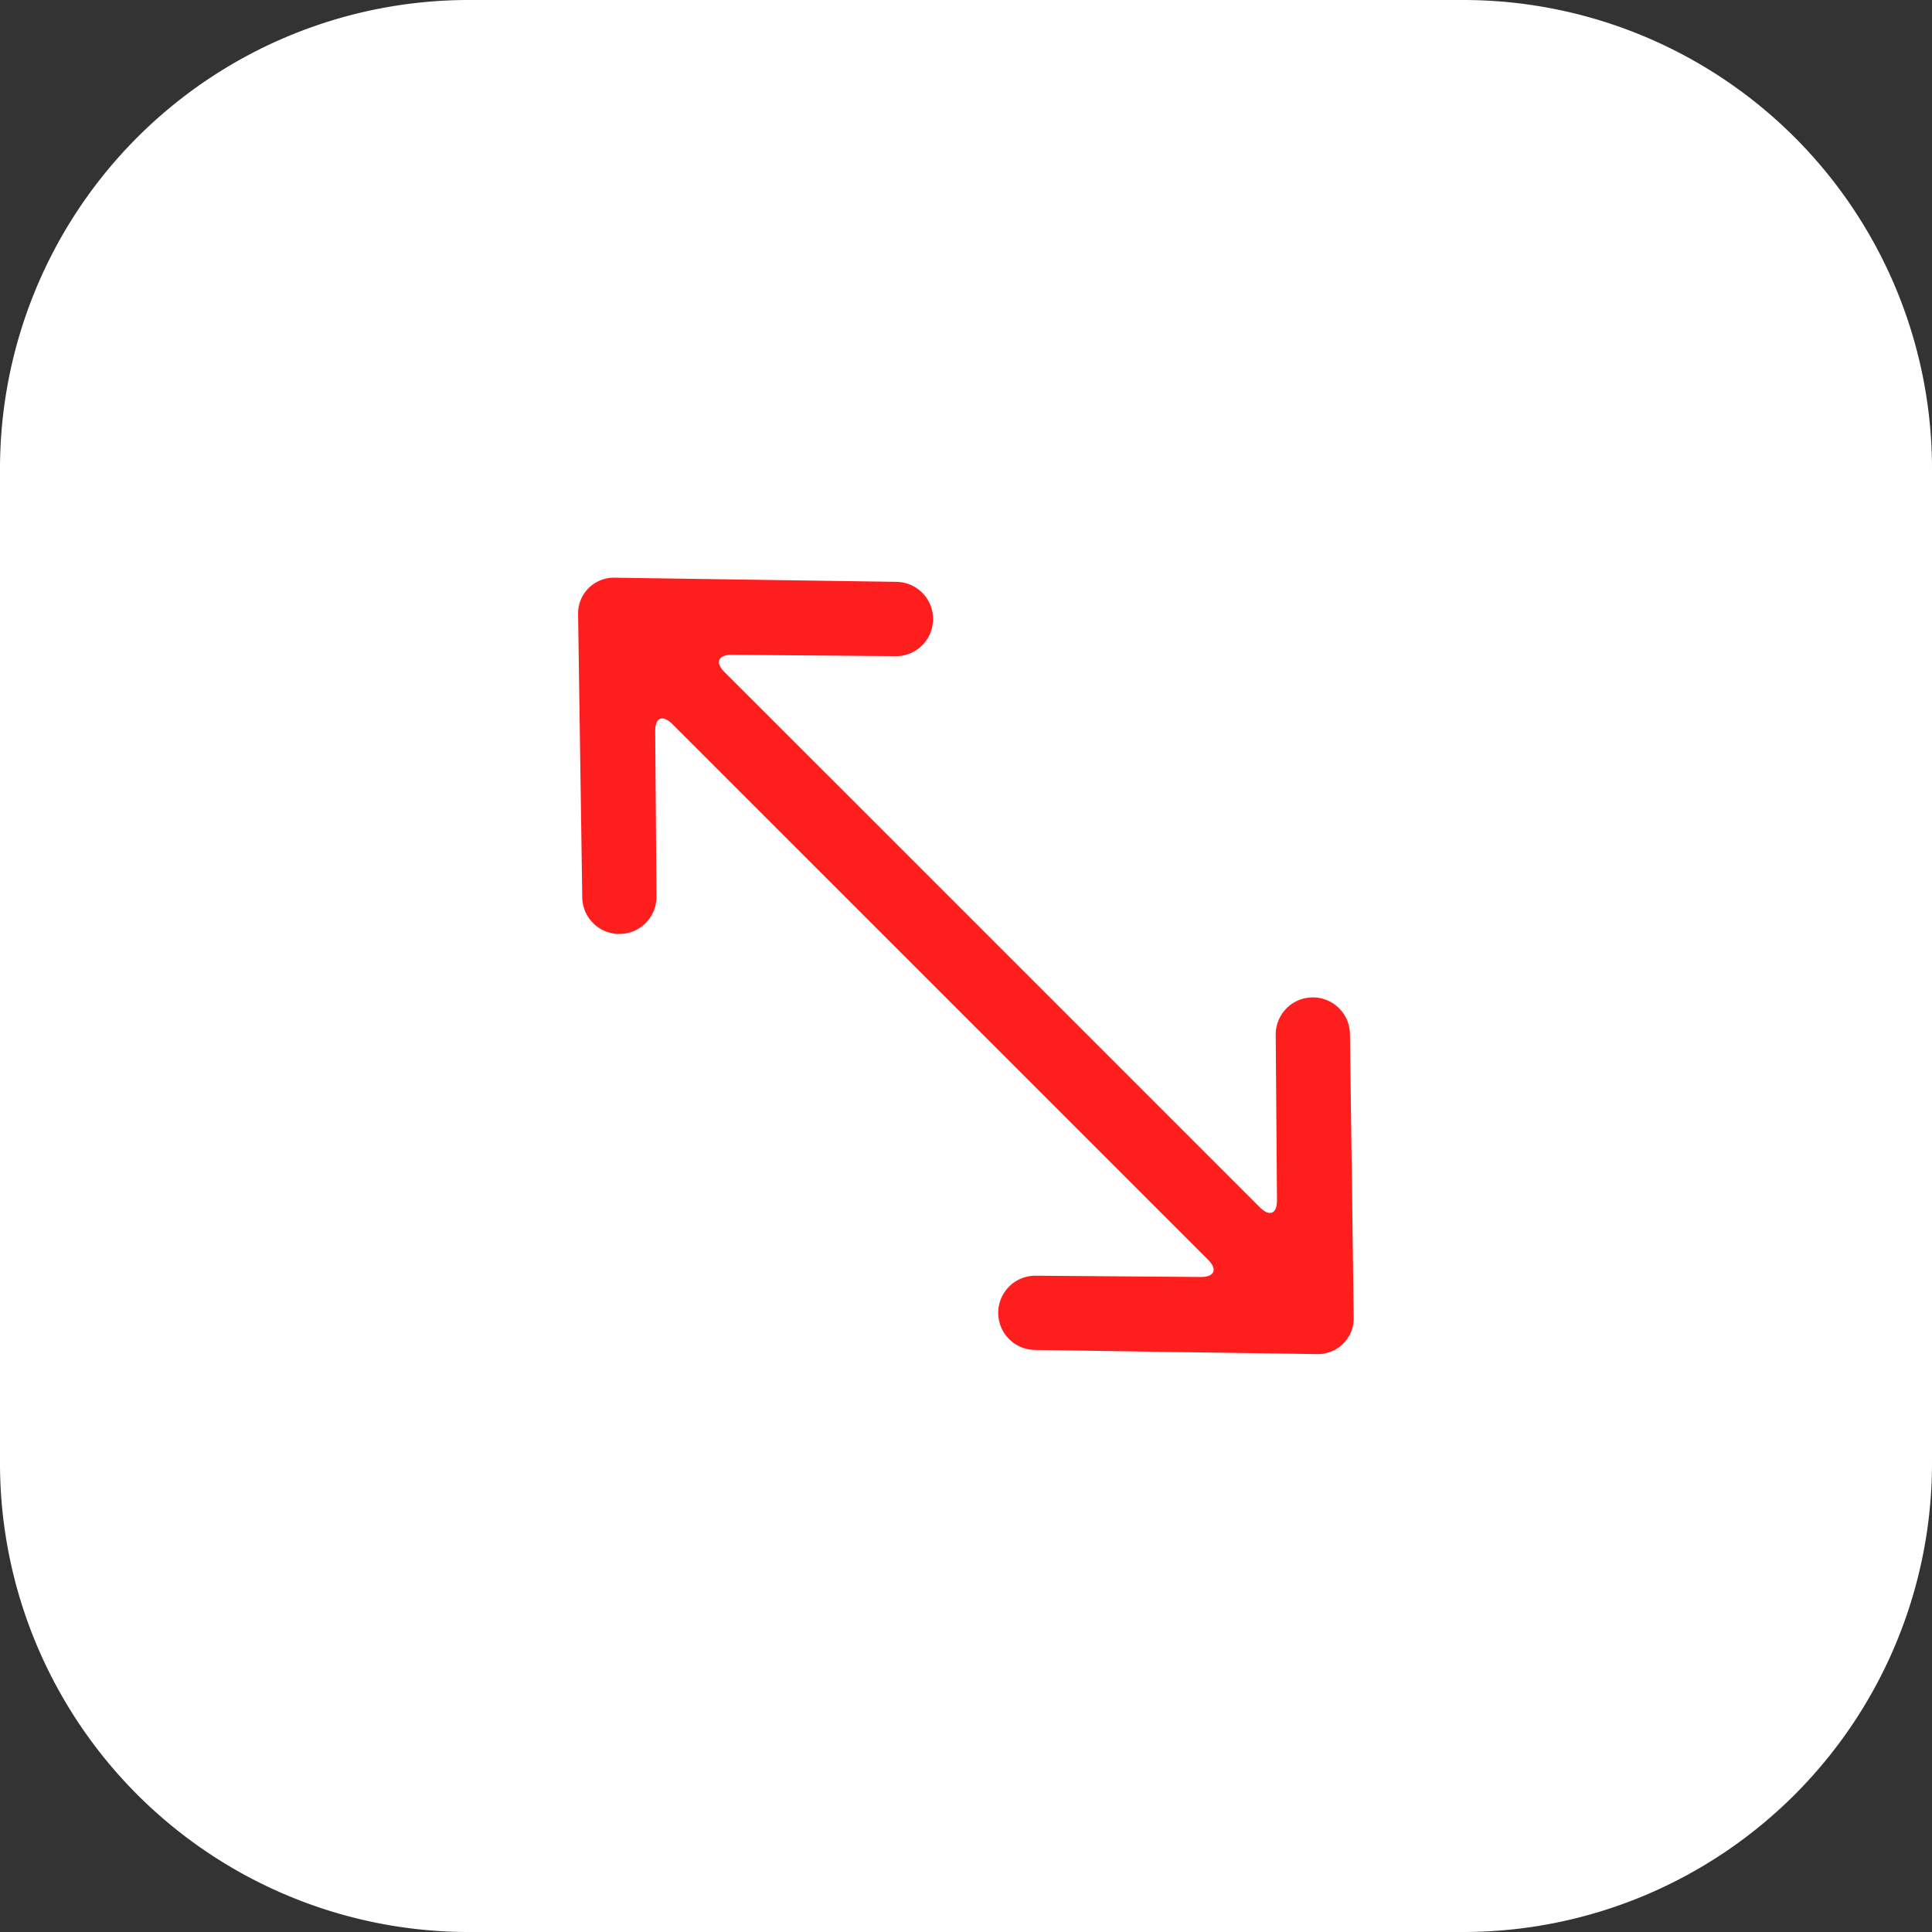
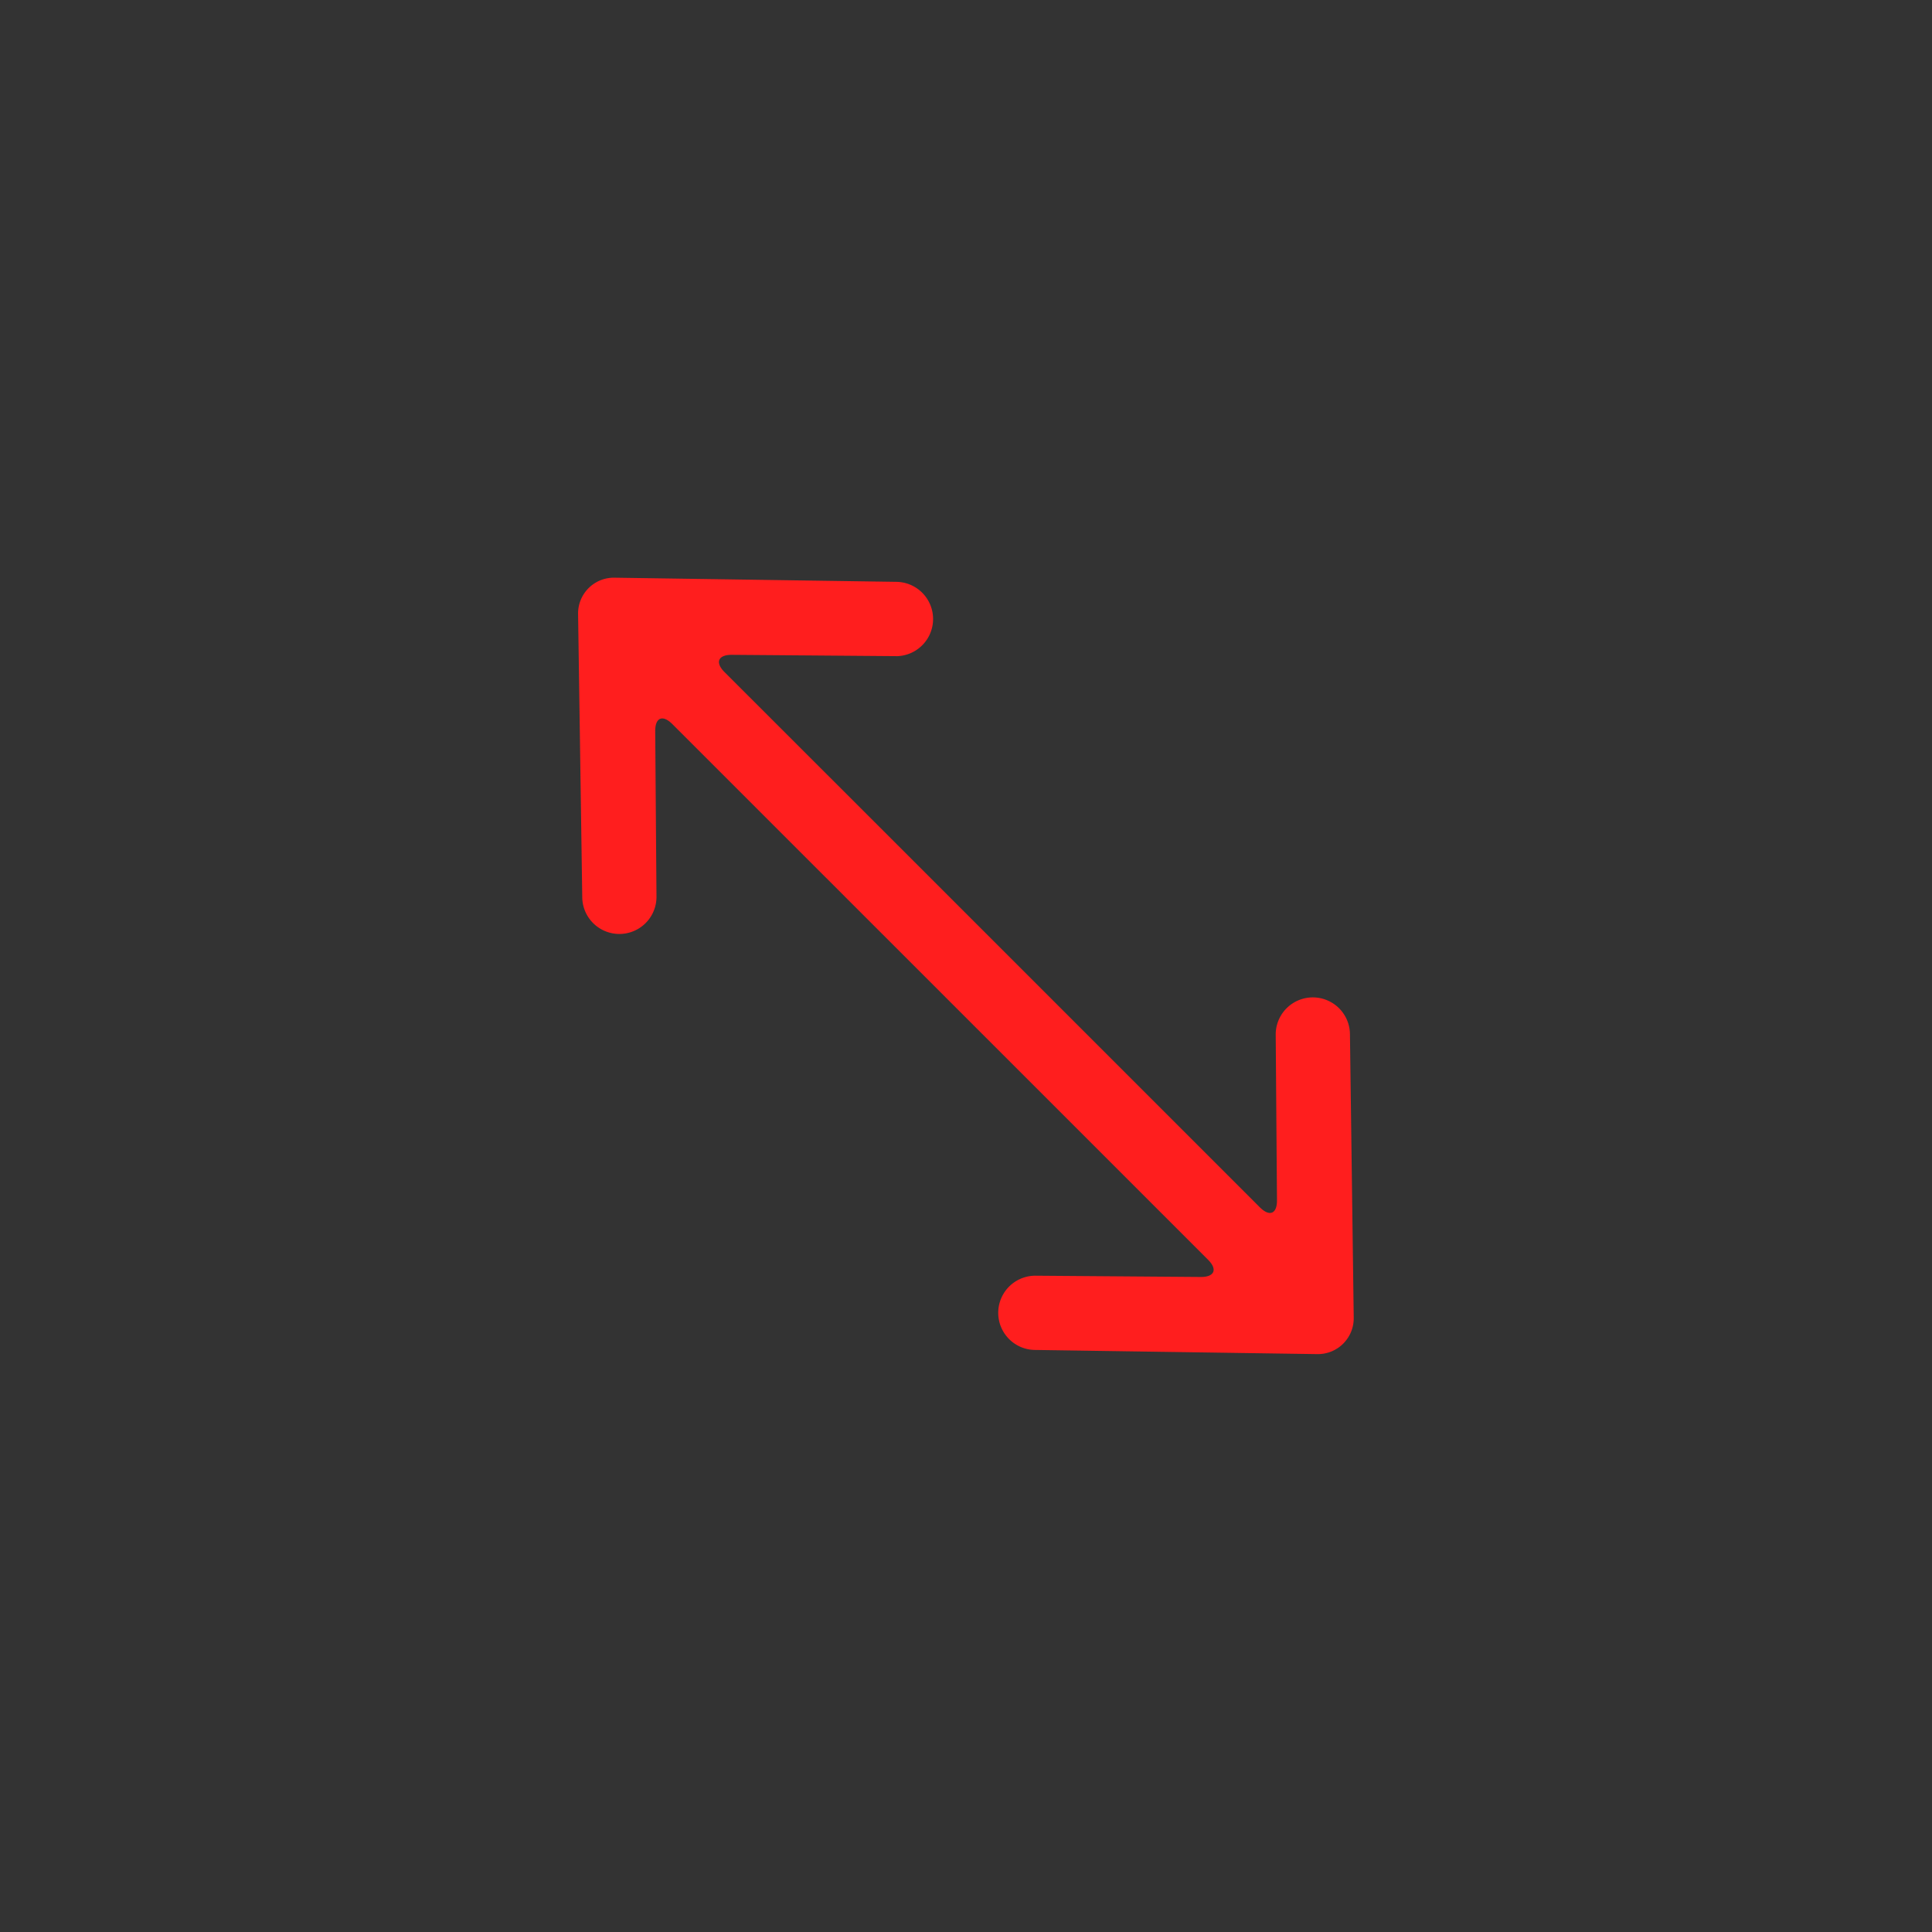
<svg xmlns="http://www.w3.org/2000/svg" width="39.5" height="39.5" viewBox="0 0 39.5 39.5">
  <rect x="0" y="0" width="39.5" height="39.5" fill="#333333" stroke="none" />
  <g id="Group_288" data-name="Group 288" transform="translate(-57.526)">
-     <path id="Path_218" data-name="Path 218" d="M87.44,39.5H67.112a9.586,9.586,0,0,1-9.586-9.586V9.586A9.586,9.586,0,0,1,67.112,0H87.44a9.586,9.586,0,0,1,9.586,9.586V29.914A9.586,9.586,0,0,1,87.44,39.5" fill="#fff" />
    <path id="Path_219" data-name="Path 219" d="M78.956,22.487l-.013-.013-7.67-7.669c-.2-.2-.353-.135-.351.145l.026,3.392a.759.759,0,1,1-1.518-.012l-.085-5.775a.731.731,0,0,1,.744-.744l5.775.085a.76.76,0,0,1,.012,1.519l-3.392-.027c-.277,0-.341.157-.146.352L75.6,17l.014.014,7.669,7.669c.2.2.354.134.351-.146l-.026-3.392a.759.759,0,1,1,1.518.012l.077,5.783a.733.733,0,0,1-.745.745L78.7,27.6a.759.759,0,0,1-.012-1.518l3.392.026c.277,0,.341-.156.146-.351Z" fill="#ff1e1e" fill-rule="evenodd" />
  </g>
</svg>